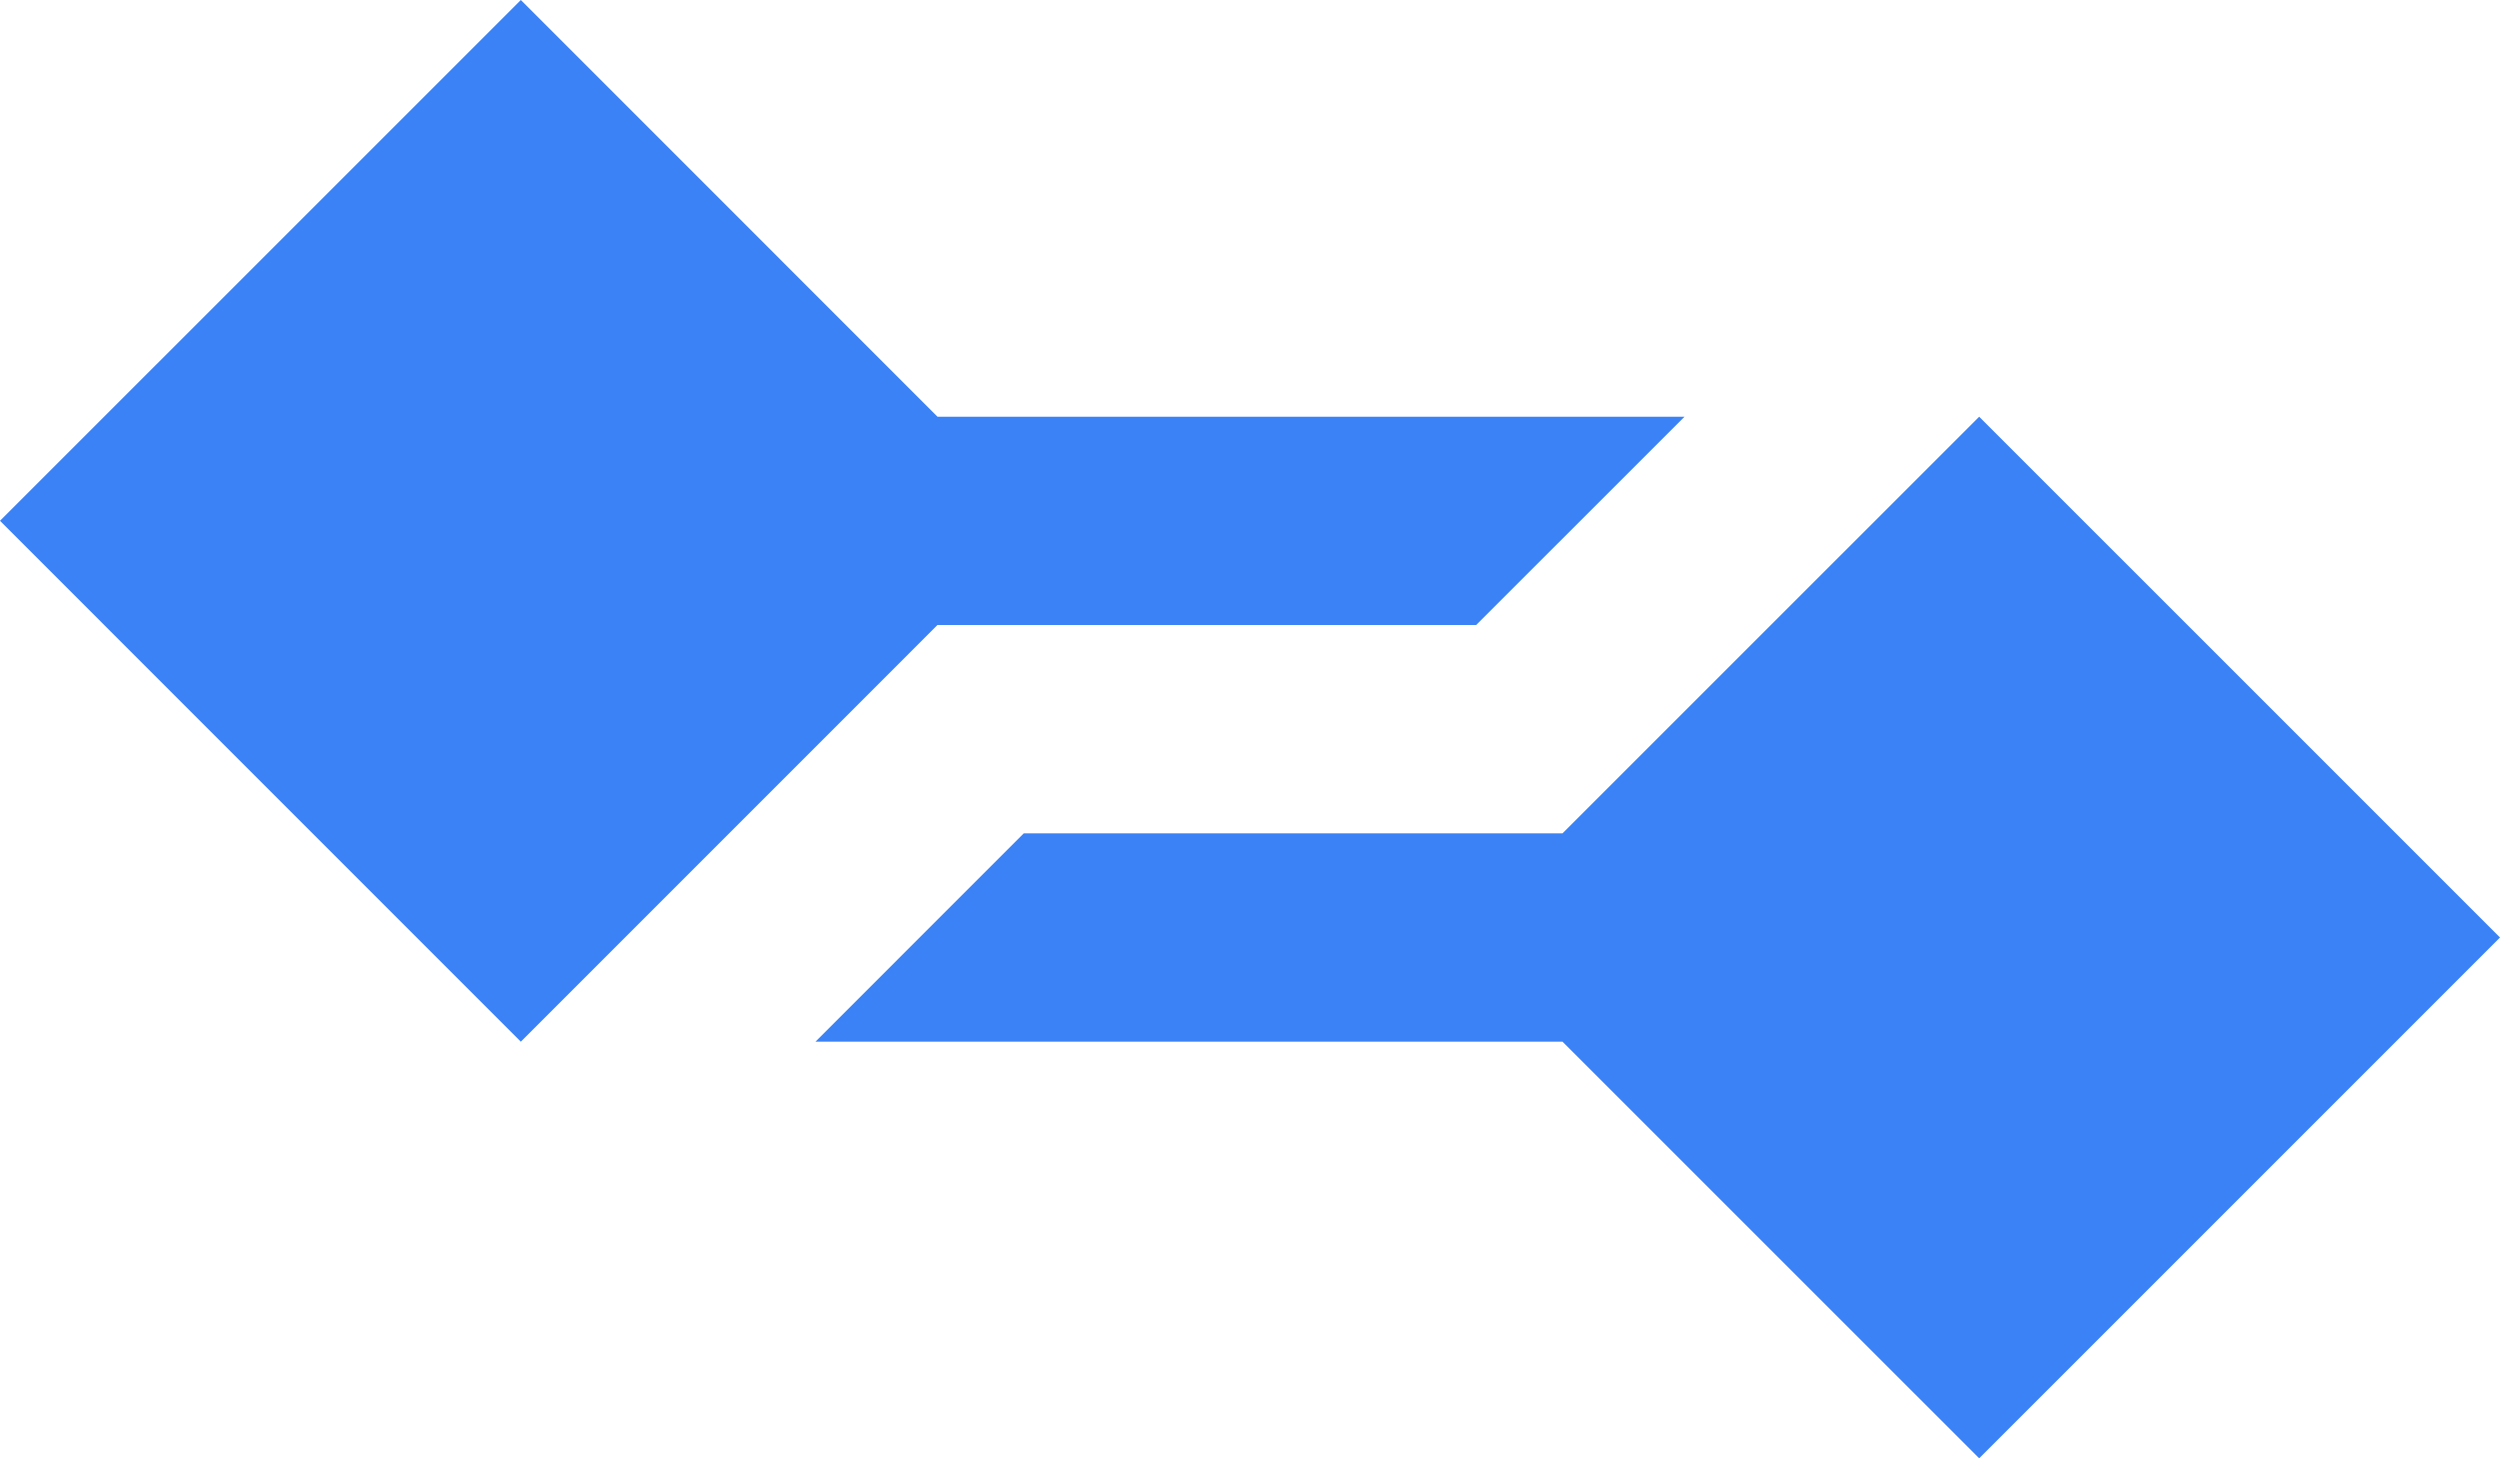
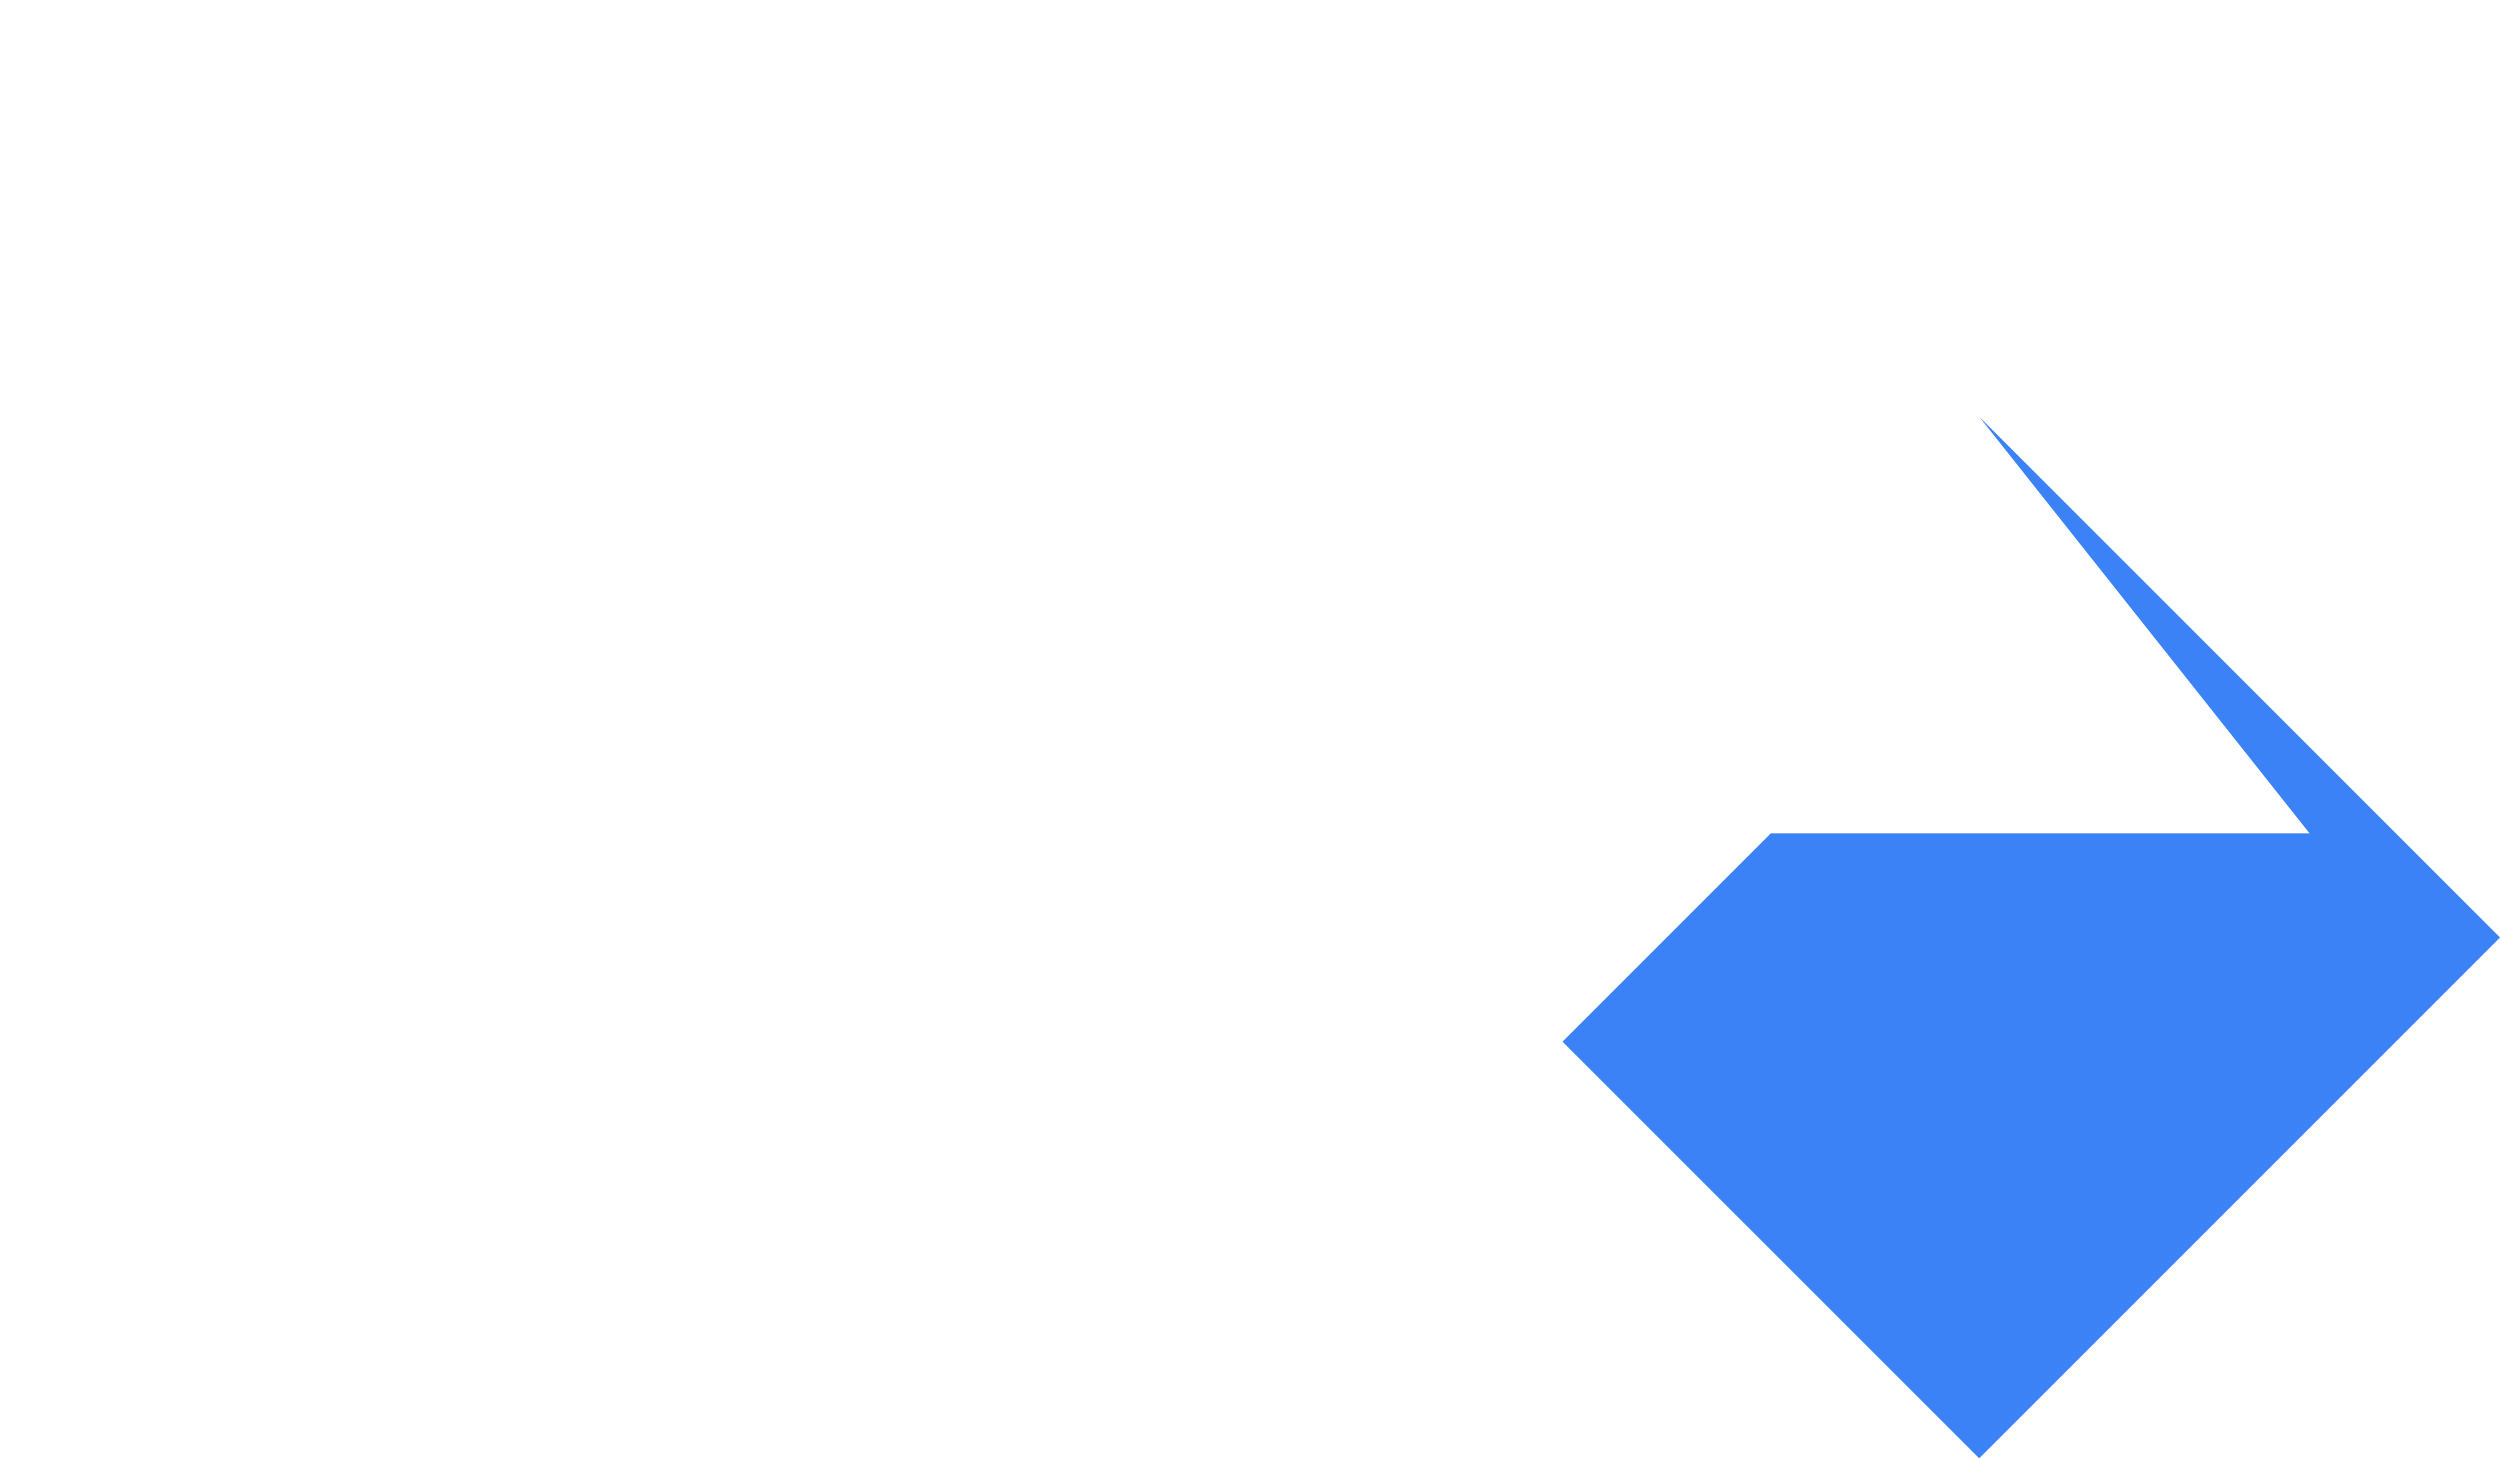
<svg xmlns="http://www.w3.org/2000/svg" version="1.1" width="226.772" height="132.28">
  <svg viewBox="0 0 226.772 132.28" width="226.772" height="132.28" version="1.1" id="SvgjsSvg1321">
    <desc id="SvgjsDesc1320">Icon Mini.dxf - scale = 1.000000, origin = (0.000000, 0.000000), method = manual</desc>
    <defs id="SvgjsDefs1319" />
    <g id="SvgjsG1318" transform="translate(-311.535,-577.003)">
      <g id="SvgjsG1317" transform="translate(11.614,58.86)" style="stroke:none;stroke-width:12.5;stroke-linecap:square;stroke-linejoin:round;stroke-dasharray:none;stroke-opacity:1;paint-order:stroke fill markers">
-         <path style="fill:#3b82f6;fill-opacity:1;stroke:none;stroke-width:12.5;stroke-linecap:square;stroke-linejoin:round;stroke-dasharray:none;stroke-opacity:1;paint-order:stroke fill markers" d="m 479.449,555.943 47.244,47.24 -47.244,47.24 -37.796,-37.79 h -67.763 l 18.898,-18.9 h 48.865 z" id="SvgjsPath1316" />
-         <path style="fill:#3b82f6;fill-opacity:1;stroke:none;stroke-width:12.5;stroke-linecap:square;stroke-linejoin:round;stroke-dasharray:none;stroke-opacity:1;paint-order:stroke fill markers" d="m 384.96,555.943 h 67.763 l -18.898,18.89 H 384.96 l -37.795,37.8 -47.244,-47.25 47.244,-47.24 z" id="SvgjsPath1315" />
+         <path style="fill:#3b82f6;fill-opacity:1;stroke:none;stroke-width:12.5;stroke-linecap:square;stroke-linejoin:round;stroke-dasharray:none;stroke-opacity:1;paint-order:stroke fill markers" d="m 479.449,555.943 47.244,47.24 -47.244,47.24 -37.796,-37.79 l 18.898,-18.9 h 48.865 z" id="SvgjsPath1316" />
      </g>
    </g>
  </svg>
  <style>@media (prefers-color-scheme: light) { :root { filter: none; } }
@media (prefers-color-scheme: dark) { :root { filter: none; } }
</style>
</svg>